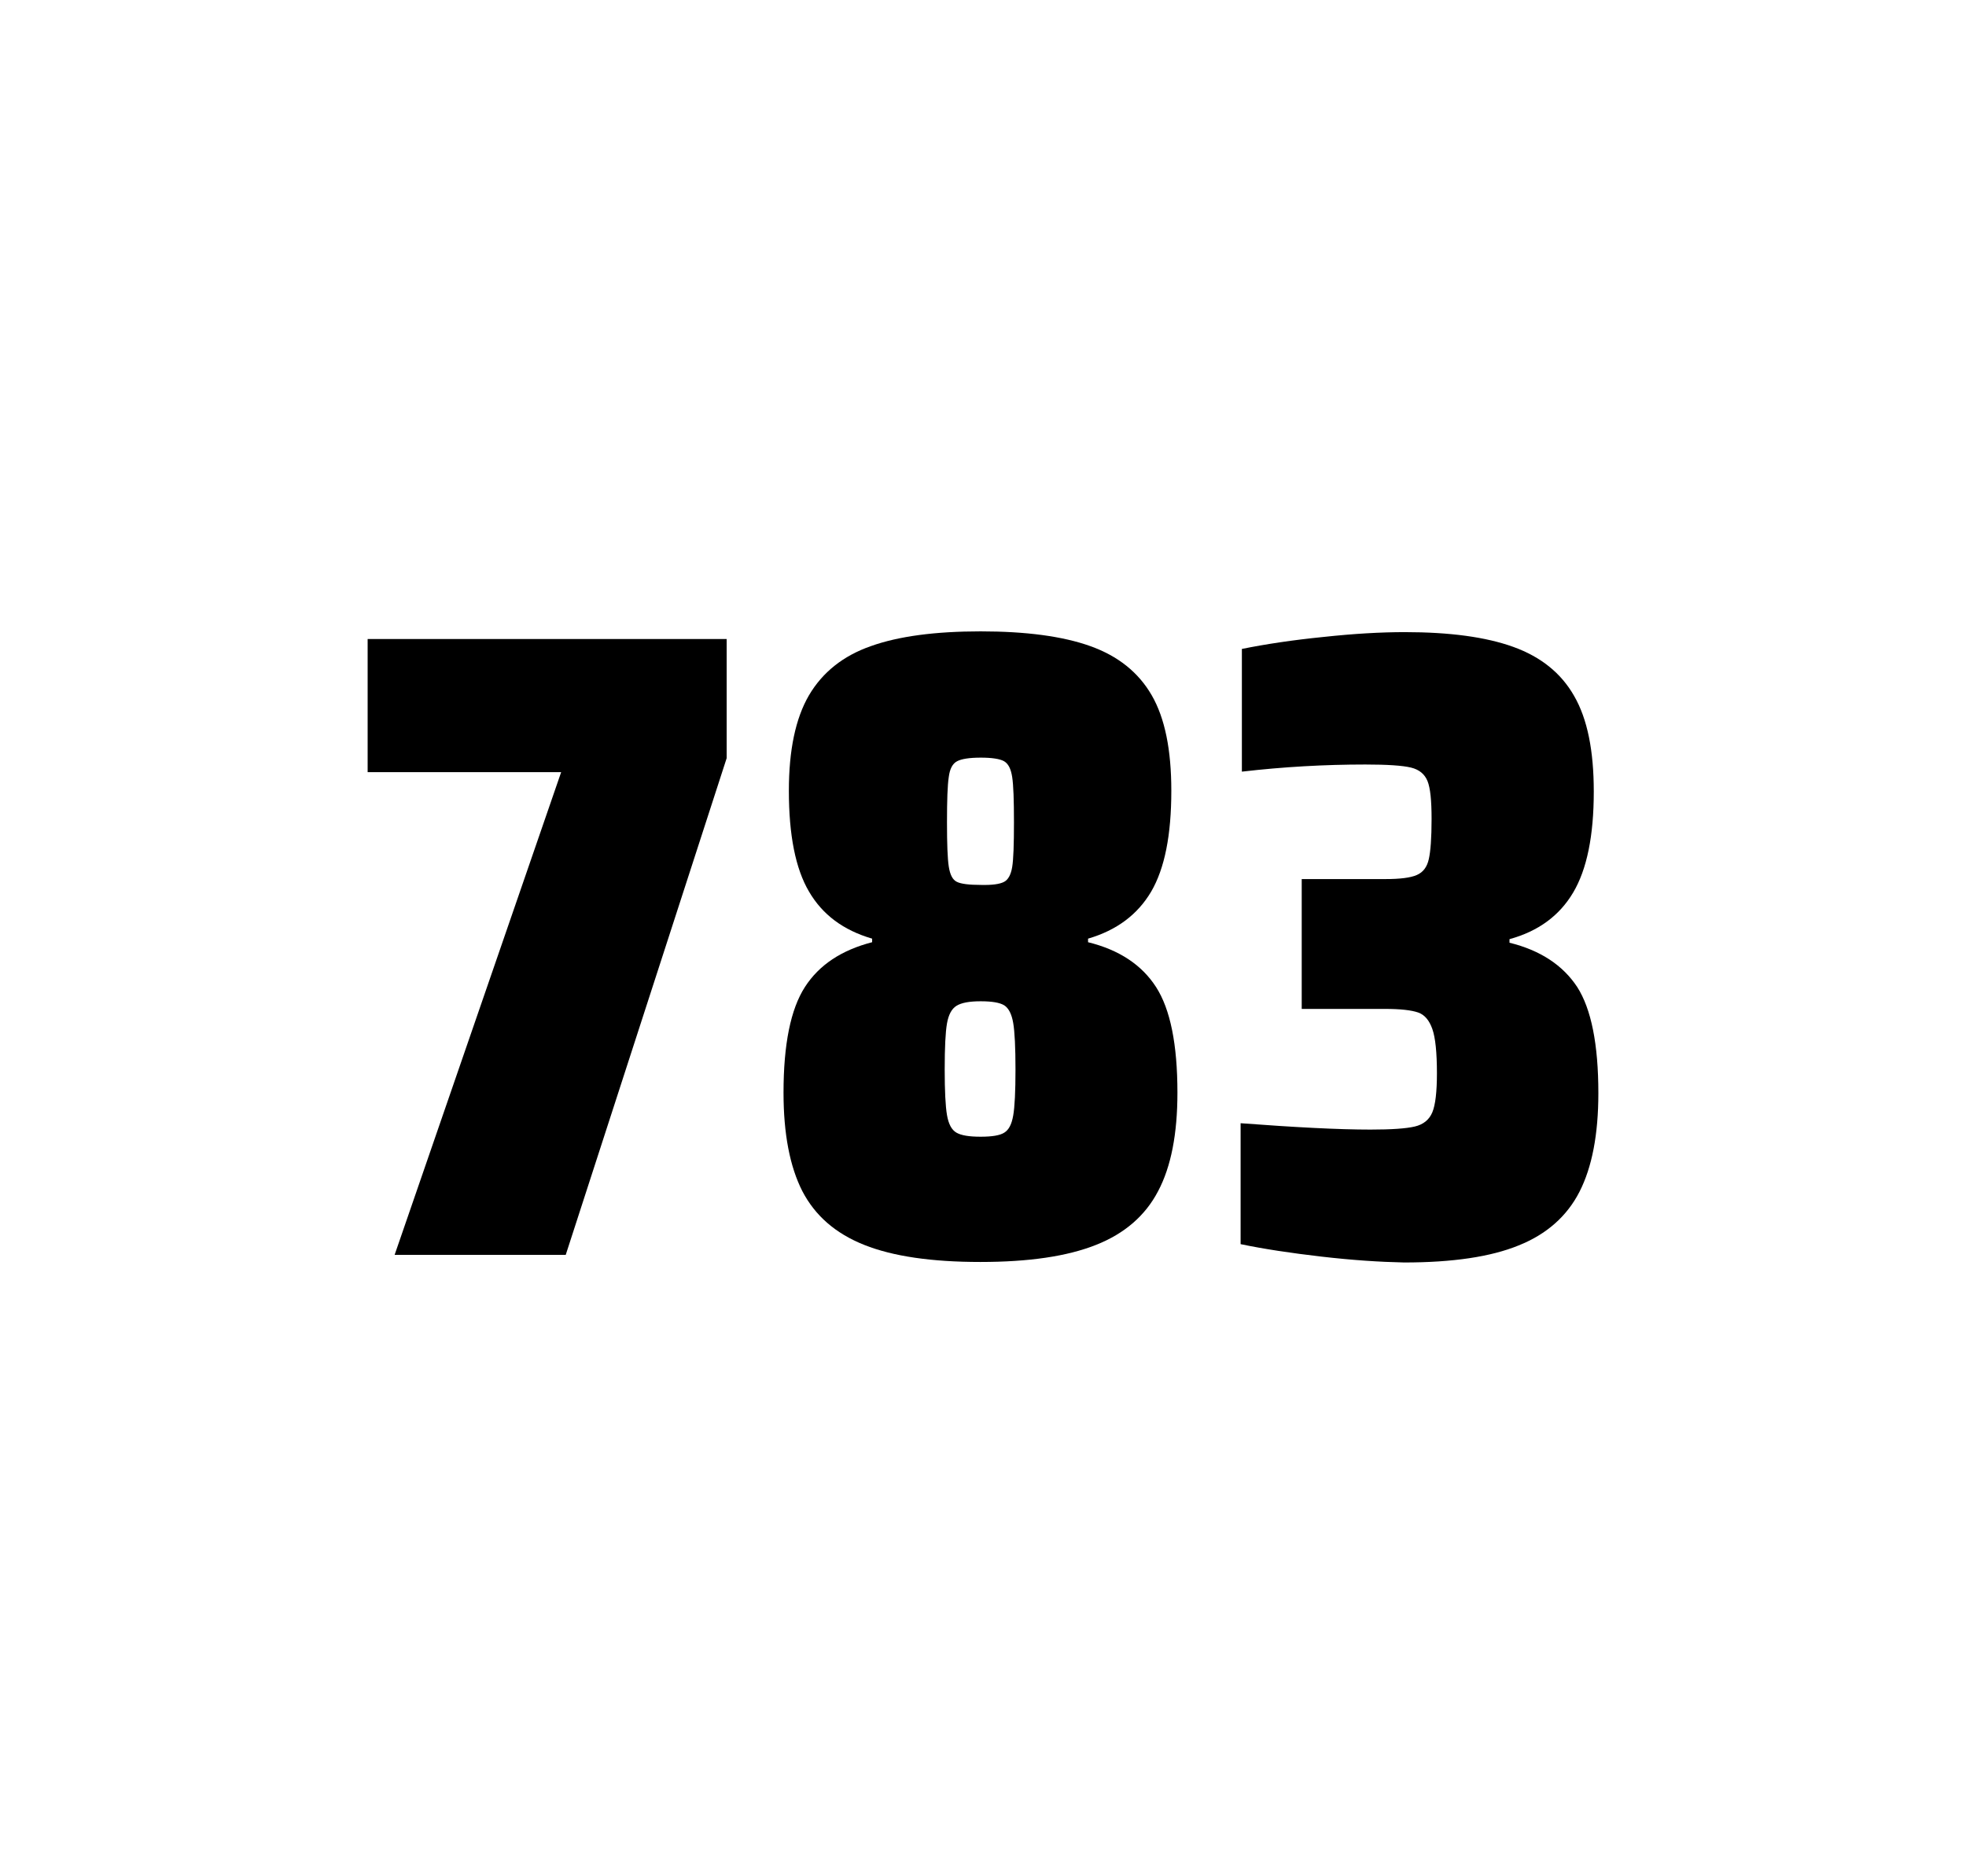
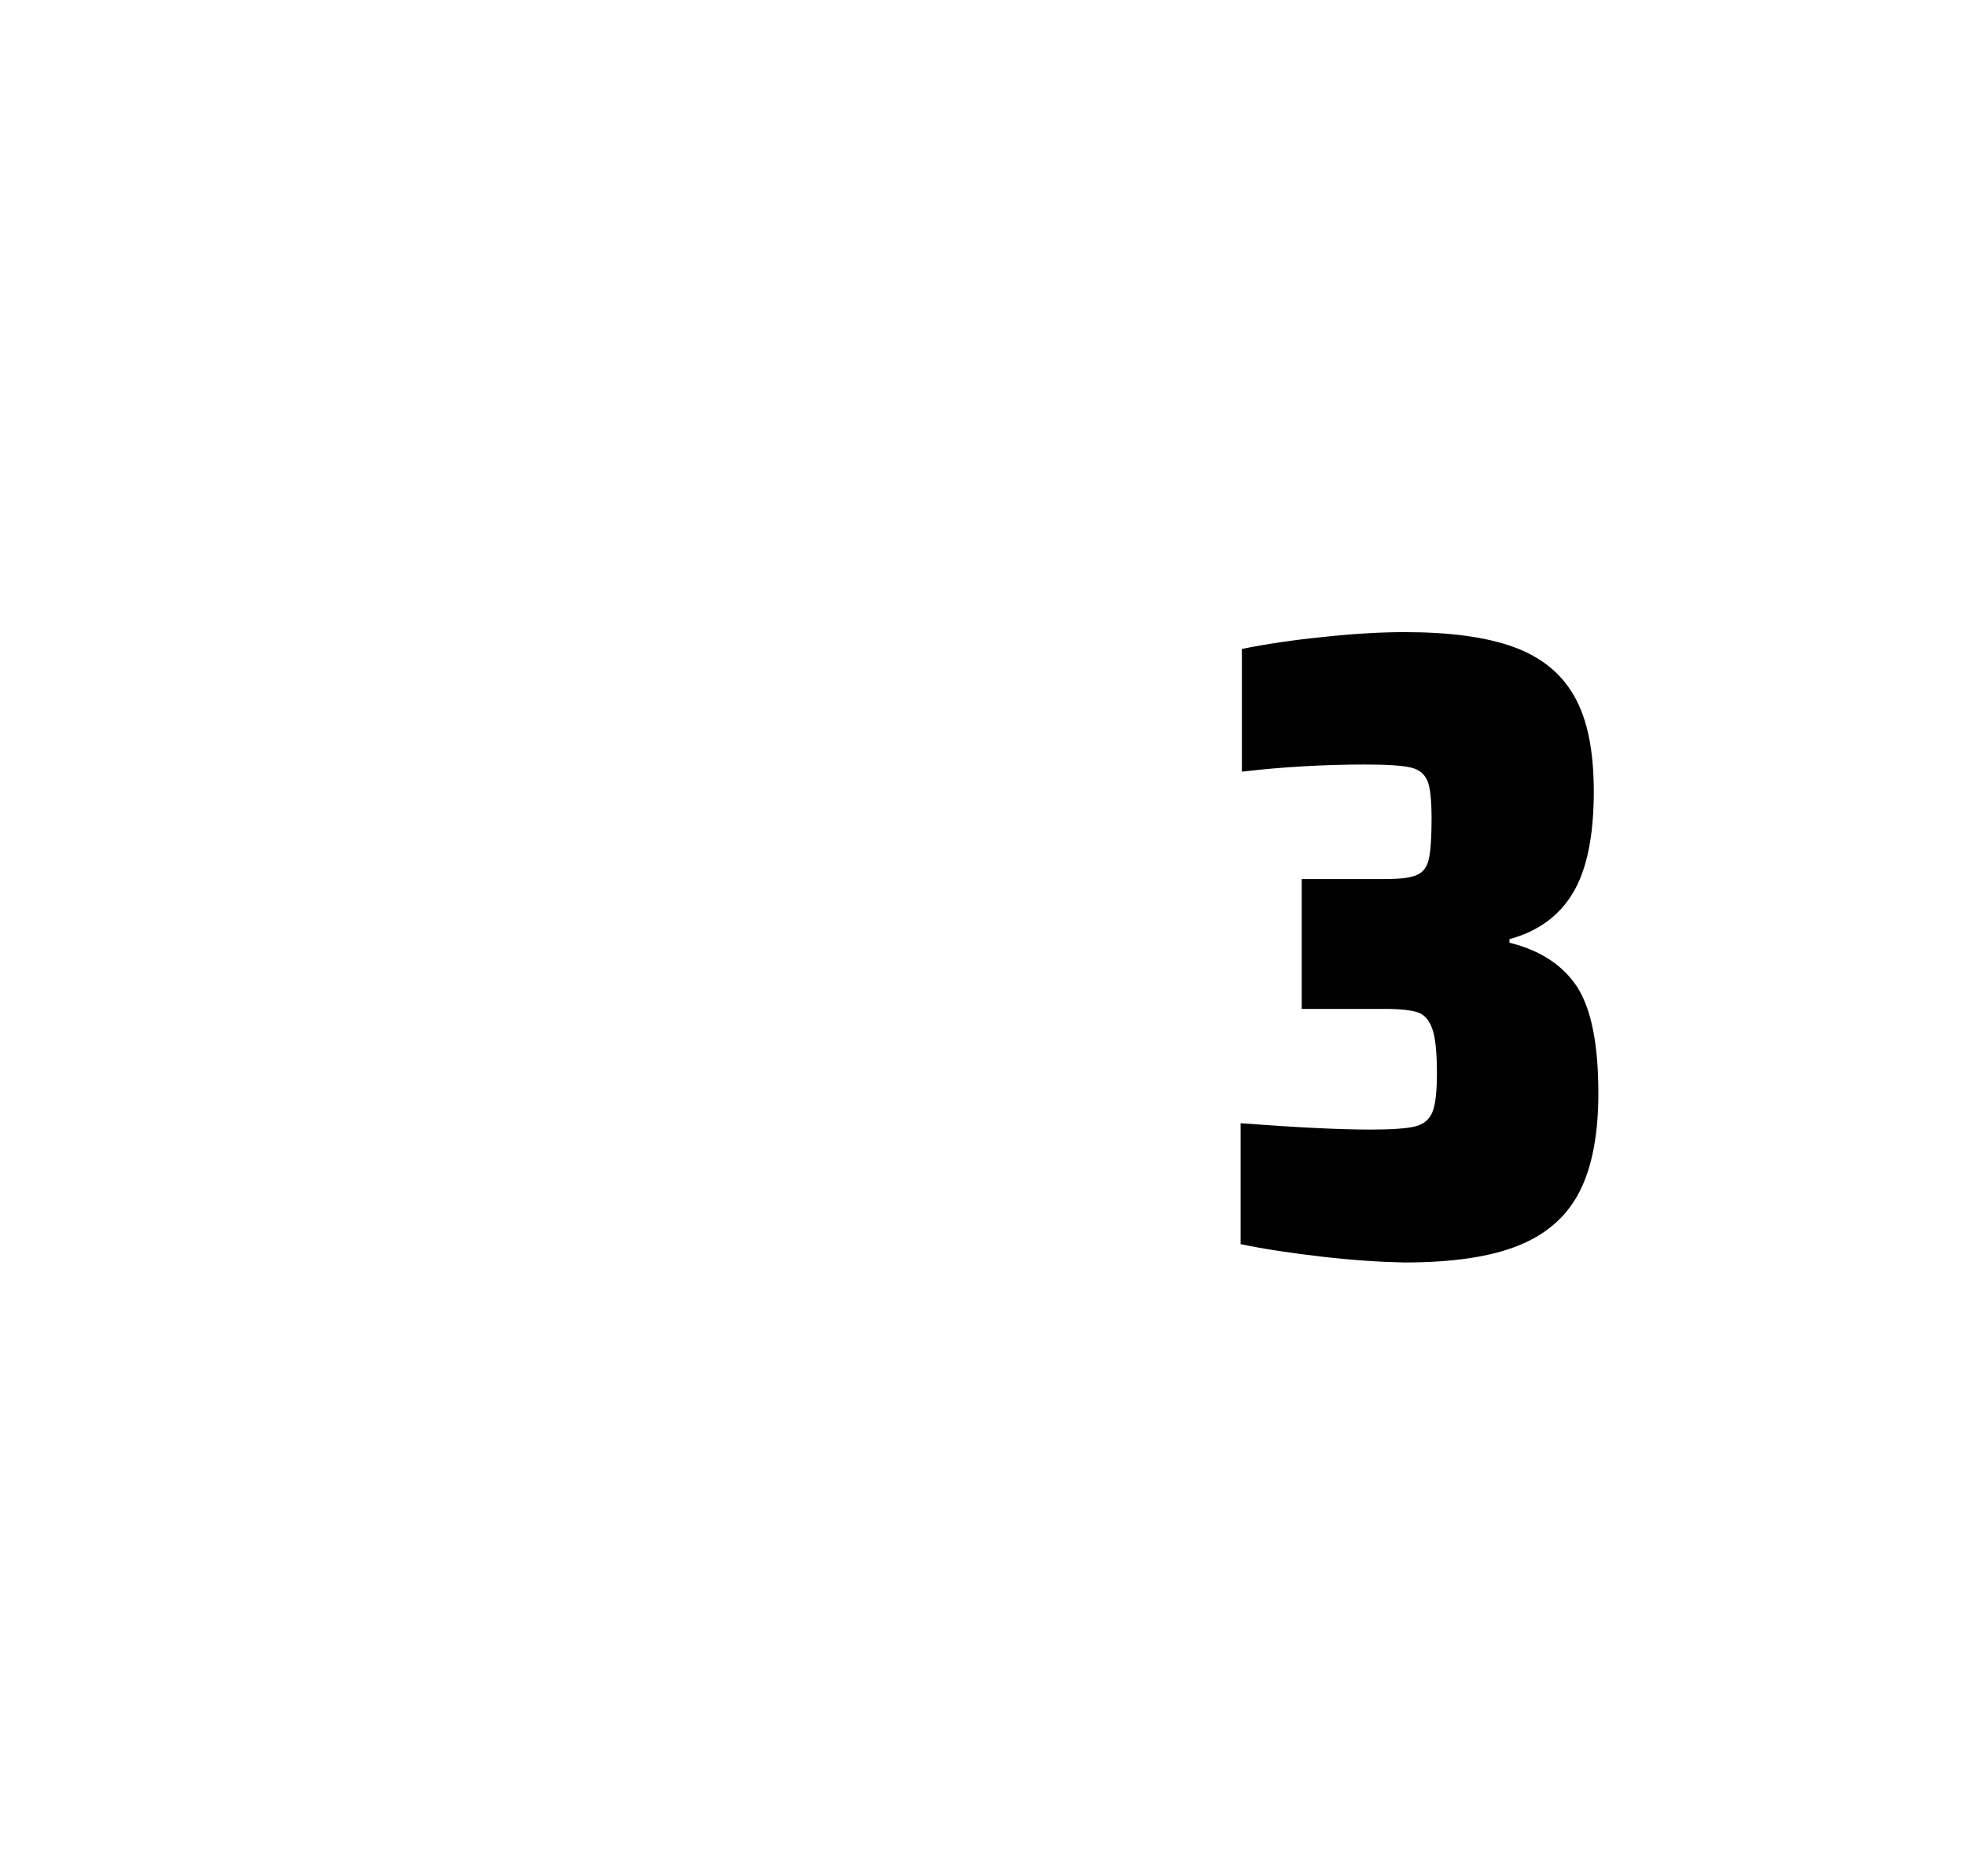
<svg xmlns="http://www.w3.org/2000/svg" version="1.1" id="wrapper" x="0px" y="0px" viewBox="0 0 772.1 737" style="enable-background:new 0 0 772.1 737;">
  <style type="text/css">
	.st0{fill:none;}
</style>
-   <path id="frame" class="st0" d="M 1.5 0 L 770.5 0 C 771.3 0 772 0.7 772 1.5 L 772 735.4 C 772 736.2 771.3 736.9 770.5 736.9 L 1.5 736.9 C 0.7 736.9 0 736.2 0 735.4 L 0 1.5 C 0 0.7 0.7 0 1.5 0 Z" />
  <g id="numbers">
-     <path id="seven" d="M 154.981 492.9 L 220.381 303.3 L 144.381 303.3 L 144.381 251 L 285.381 251 L 285.381 297.8 L 222.181 492.9 L 154.981 492.9 Z" />
-     <path id="eight" d="M 339.409 489 C 328.109 484.5 320.109 477.5 315.109 467.9 C 310.209 458.3 307.709 445.4 307.709 429.2 C 307.709 410.2 310.509 396.4 316.109 387.7 C 321.709 379 330.509 373.2 342.509 370.1 L 342.509 368.7 C 331.209 365.4 323.009 359.3 317.709 350.2 C 312.409 341.2 309.809 328 309.809 310.6 C 309.809 294.7 312.409 282.2 317.709 273.1 C 323.009 264.1 331.109 257.6 342.009 253.8 C 352.909 249.9 367.309 248 385.109 248 C 402.909 248 417.309 249.9 428.209 253.8 C 439.109 257.7 447.109 264.1 452.309 273.1 C 457.509 282.1 460.009 294.6 460.009 310.6 C 460.009 328 457.409 341.1 452.109 350.2 C 446.809 359.2 438.609 365.4 427.309 368.7 L 427.309 370.1 C 439.509 373.1 448.409 379 454.009 387.7 C 459.609 396.4 462.409 410.2 462.409 429.2 C 462.409 445.4 459.909 458.3 454.809 467.9 C 449.809 477.5 441.609 484.6 430.409 489 C 419.109 493.5 404.009 495.7 385.009 495.7 C 365.909 495.7 350.709 493.5 339.409 489 Z M 394.409 444.9 C 396.209 443.8 397.309 441.6 397.909 438.2 C 398.509 434.8 398.809 428.8 398.809 420.1 C 398.809 411.4 398.509 405.3 397.909 401.8 C 397.309 398.3 396.109 396 394.409 394.9 C 392.609 393.8 389.509 393.3 385.109 393.3 C 380.609 393.3 377.509 393.9 375.609 395.1 C 373.709 396.3 372.509 398.6 371.909 402 C 371.309 405.4 371.009 411.4 371.009 420.1 C 371.009 428.5 371.309 434.5 371.909 438 C 372.509 441.5 373.709 443.8 375.609 444.9 C 377.509 446 380.609 446.5 385.109 446.5 C 389.609 446.5 392.709 446 394.409 444.9 Z M 394.309 346.4 C 395.909 345.6 397.009 343.6 397.509 340.6 C 398.009 337.6 398.209 331.7 398.209 323 C 398.209 314.3 398.009 308.4 397.509 305.2 C 397.009 302 396.009 300 394.309 299 C 392.709 298.1 389.609 297.6 385.209 297.6 C 380.709 297.6 377.609 298.1 375.909 299 C 374.109 299.9 373.009 302 372.609 305.2 C 372.109 308.4 371.909 314.3 371.909 323 C 371.909 331.4 372.109 337.2 372.609 340.4 C 373.109 343.6 374.109 345.6 375.809 346.4 C 377.409 347.2 380.609 347.6 385.309 347.6 C 389.609 347.7 392.609 347.3 394.309 346.4 Z" />
    <path id="three" d="M 519.019 493.6 C 506.919 492.2 496.319 490.6 487.219 488.7 L 487.219 441.2 C 508.519 442.8 525.519 443.7 538.219 443.7 C 546.419 443.7 552.219 443.3 555.619 442.5 C 559.019 441.7 561.319 439.8 562.519 436.9 C 563.719 434 564.319 428.9 564.319 421.6 C 564.319 413.4 563.719 407.6 562.519 404.2 C 561.319 400.8 559.519 398.6 556.919 397.7 C 554.319 396.8 550.019 396.3 543.919 396.3 L 511.219 396.3 L 511.219 345.3 L 543.919 345.3 C 549.819 345.3 553.919 344.8 556.419 343.7 C 558.919 342.6 560.419 340.6 561.119 337.5 C 561.819 334.5 562.219 329.2 562.219 321.7 C 562.219 314.4 561.719 309.5 560.619 306.8 C 559.519 304.1 557.419 302.3 554.119 301.5 C 550.819 300.7 544.819 300.3 536.219 300.3 C 520.319 300.3 504.119 301.2 487.719 303.1 L 487.719 254.9 C 497.119 253 507.719 251.4 519.719 250.2 C 531.719 248.9 542.319 248.3 551.719 248.3 C 569.319 248.3 583.519 250.2 594.319 254.1 C 605.119 258 613.119 264.4 618.219 273.4 C 623.419 282.4 625.919 294.9 625.919 310.9 C 625.919 328.3 623.219 341.5 617.819 350.6 C 612.419 359.7 604.119 365.8 592.819 368.9 L 592.819 370.3 C 605.019 373.3 613.819 379.2 619.419 387.7 C 624.919 396.3 627.719 410.2 627.719 429.4 C 627.719 445.6 625.219 458.5 620.319 468.1 C 615.419 477.7 607.419 484.8 596.419 489.2 C 585.419 493.7 570.419 495.9 551.419 495.9 C 541.819 495.7 531.119 495 519.019 493.6 Z" />
  </g>
</svg>